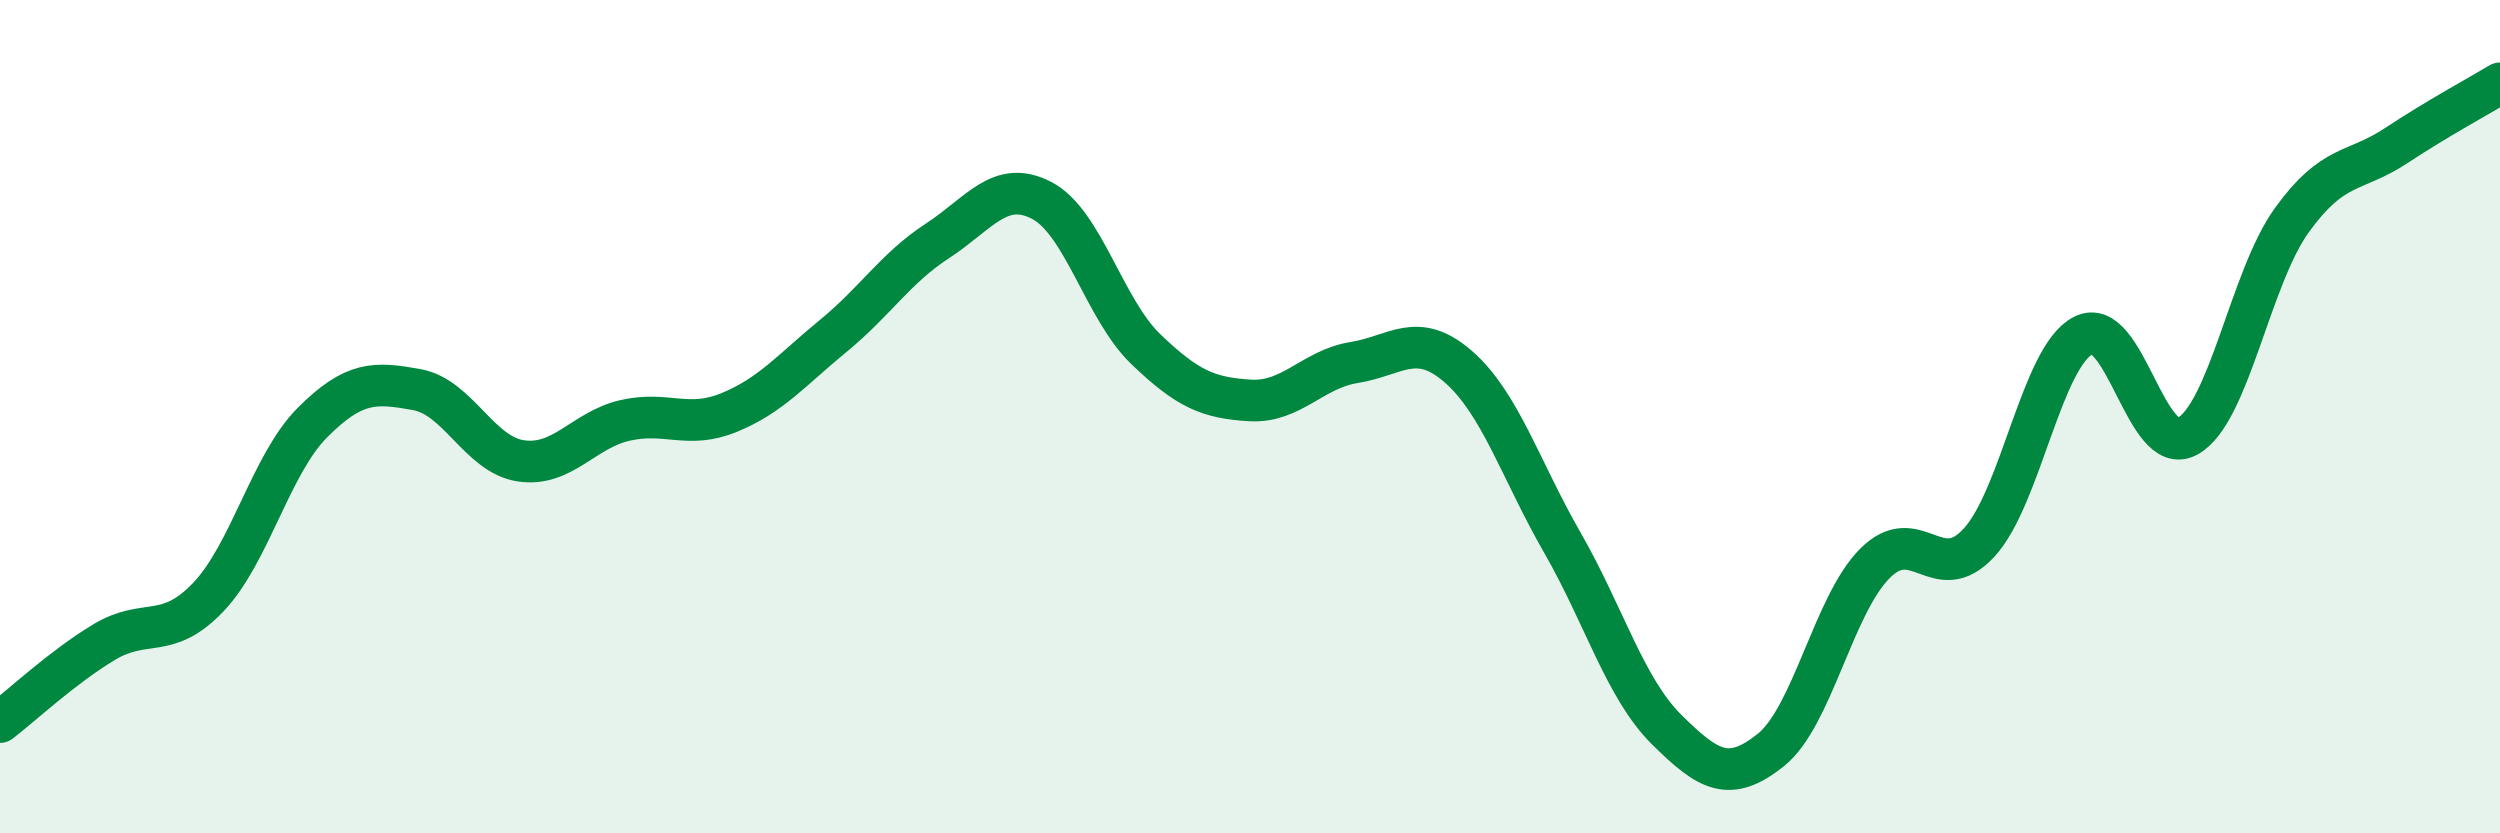
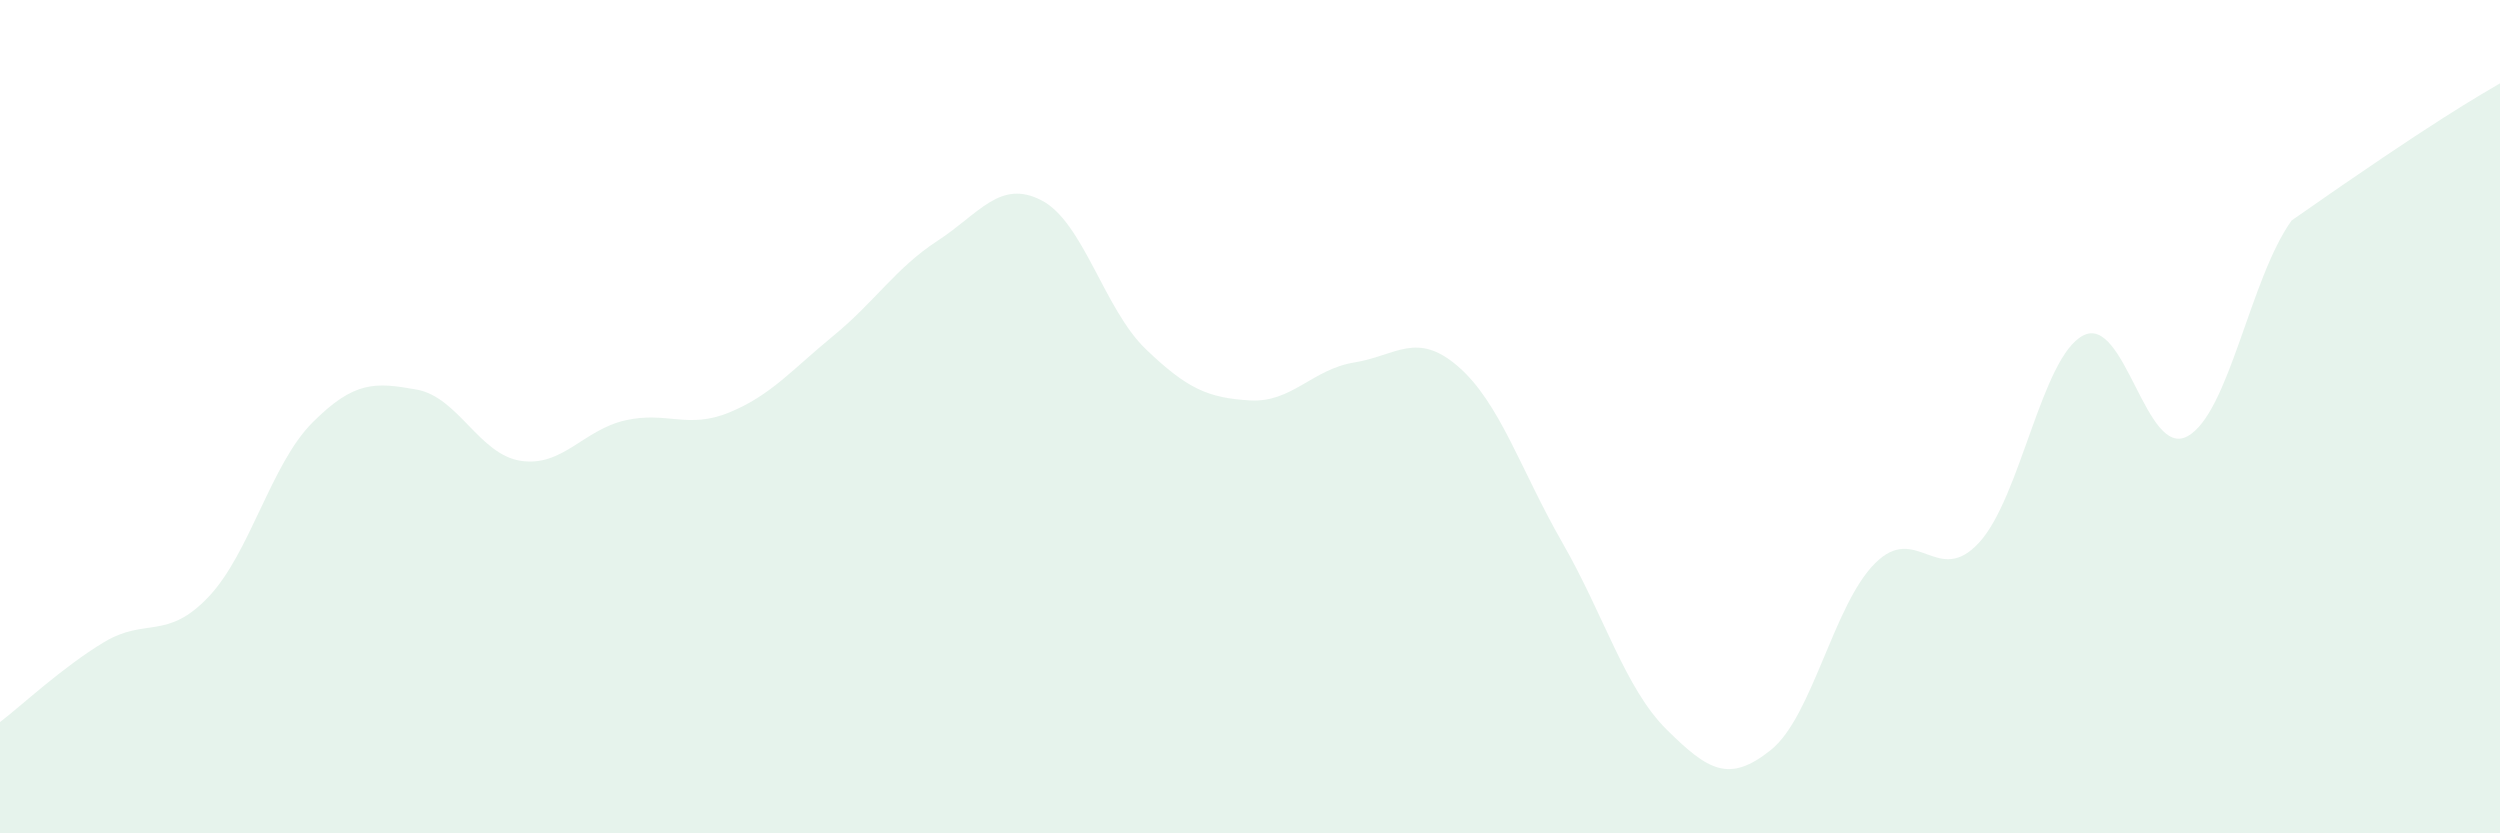
<svg xmlns="http://www.w3.org/2000/svg" width="60" height="20" viewBox="0 0 60 20">
-   <path d="M 0,17.33 C 0.5,16.95 1.5,16.01 2.5,15.41 C 3.5,14.81 4,15.38 5,14.33 C 6,13.28 6.5,11.14 7.5,10.14 C 8.5,9.14 9,9.17 10,9.35 C 11,9.53 11.5,10.91 12.5,11.06 C 13.5,11.21 14,10.32 15,10.09 C 16,9.86 16.5,10.31 17.5,9.9 C 18.5,9.49 19,8.88 20,8.06 C 21,7.24 21.5,6.43 22.5,5.78 C 23.5,5.13 24,4.29 25,4.81 C 26,5.33 26.5,7.42 27.5,8.38 C 28.5,9.34 29,9.55 30,9.61 C 31,9.67 31.5,8.86 32.5,8.7 C 33.5,8.54 34,7.93 35,8.8 C 36,9.67 36.5,11.29 37.5,13.03 C 38.5,14.77 39,16.52 40,17.51 C 41,18.5 41.5,18.8 42.5,18 C 43.5,17.2 44,14.52 45,13.52 C 46,12.52 46.5,14.11 47.5,13.02 C 48.5,11.93 49,8.56 50,8.05 C 51,7.54 51.5,11.02 52.5,10.47 C 53.5,9.92 54,6.68 55,5.29 C 56,3.9 56.5,4.16 57.5,3.5 C 58.5,2.84 59.5,2.3 60,2L60 20L0 20Z" fill="#008740" opacity="0.1" stroke-linecap="round" stroke-linejoin="round" />
-   <path d="M 0,17.33 C 0.5,16.95 1.5,16.01 2.5,15.41 C 3.5,14.81 4,15.38 5,14.33 C 6,13.28 6.5,11.14 7.5,10.14 C 8.5,9.14 9,9.17 10,9.35 C 11,9.53 11.5,10.91 12.5,11.06 C 13.5,11.21 14,10.32 15,10.09 C 16,9.86 16.5,10.31 17.5,9.9 C 18.5,9.49 19,8.88 20,8.06 C 21,7.24 21.5,6.43 22.5,5.78 C 23.5,5.13 24,4.29 25,4.81 C 26,5.33 26.5,7.42 27.5,8.38 C 28.5,9.34 29,9.55 30,9.61 C 31,9.67 31.5,8.86 32.5,8.7 C 33.5,8.54 34,7.93 35,8.8 C 36,9.67 36.5,11.29 37.5,13.03 C 38.5,14.77 39,16.52 40,17.51 C 41,18.5 41.5,18.8 42.5,18 C 43.5,17.2 44,14.52 45,13.52 C 46,12.52 46.5,14.11 47.5,13.02 C 48.5,11.93 49,8.56 50,8.05 C 51,7.54 51.5,11.02 52.5,10.47 C 53.5,9.92 54,6.68 55,5.29 C 56,3.9 56.5,4.16 57.5,3.5 C 58.5,2.84 59.5,2.3 60,2" stroke="#008740" stroke-width="1" fill="none" stroke-linecap="round" stroke-linejoin="round" />
+   <path d="M 0,17.33 C 0.5,16.95 1.5,16.01 2.5,15.41 C 3.5,14.81 4,15.38 5,14.33 C 6,13.28 6.5,11.14 7.5,10.14 C 8.5,9.14 9,9.17 10,9.35 C 11,9.53 11.5,10.91 12.5,11.06 C 13.5,11.21 14,10.32 15,10.09 C 16,9.86 16.5,10.31 17.5,9.9 C 18.5,9.49 19,8.88 20,8.06 C 21,7.24 21.5,6.43 22.5,5.78 C 23.5,5.13 24,4.29 25,4.81 C 26,5.33 26.5,7.42 27.5,8.38 C 28.5,9.34 29,9.55 30,9.61 C 31,9.67 31.5,8.86 32.5,8.7 C 33.5,8.54 34,7.93 35,8.8 C 36,9.67 36.5,11.29 37.5,13.03 C 38.5,14.77 39,16.52 40,17.51 C 41,18.5 41.5,18.8 42.5,18 C 43.5,17.2 44,14.52 45,13.52 C 46,12.52 46.5,14.11 47.5,13.02 C 48.5,11.93 49,8.56 50,8.05 C 51,7.54 51.5,11.02 52.5,10.47 C 53.5,9.92 54,6.68 55,5.29 C 58.5,2.84 59.5,2.3 60,2L60 20L0 20Z" fill="#008740" opacity="0.1" stroke-linecap="round" stroke-linejoin="round" />
</svg>